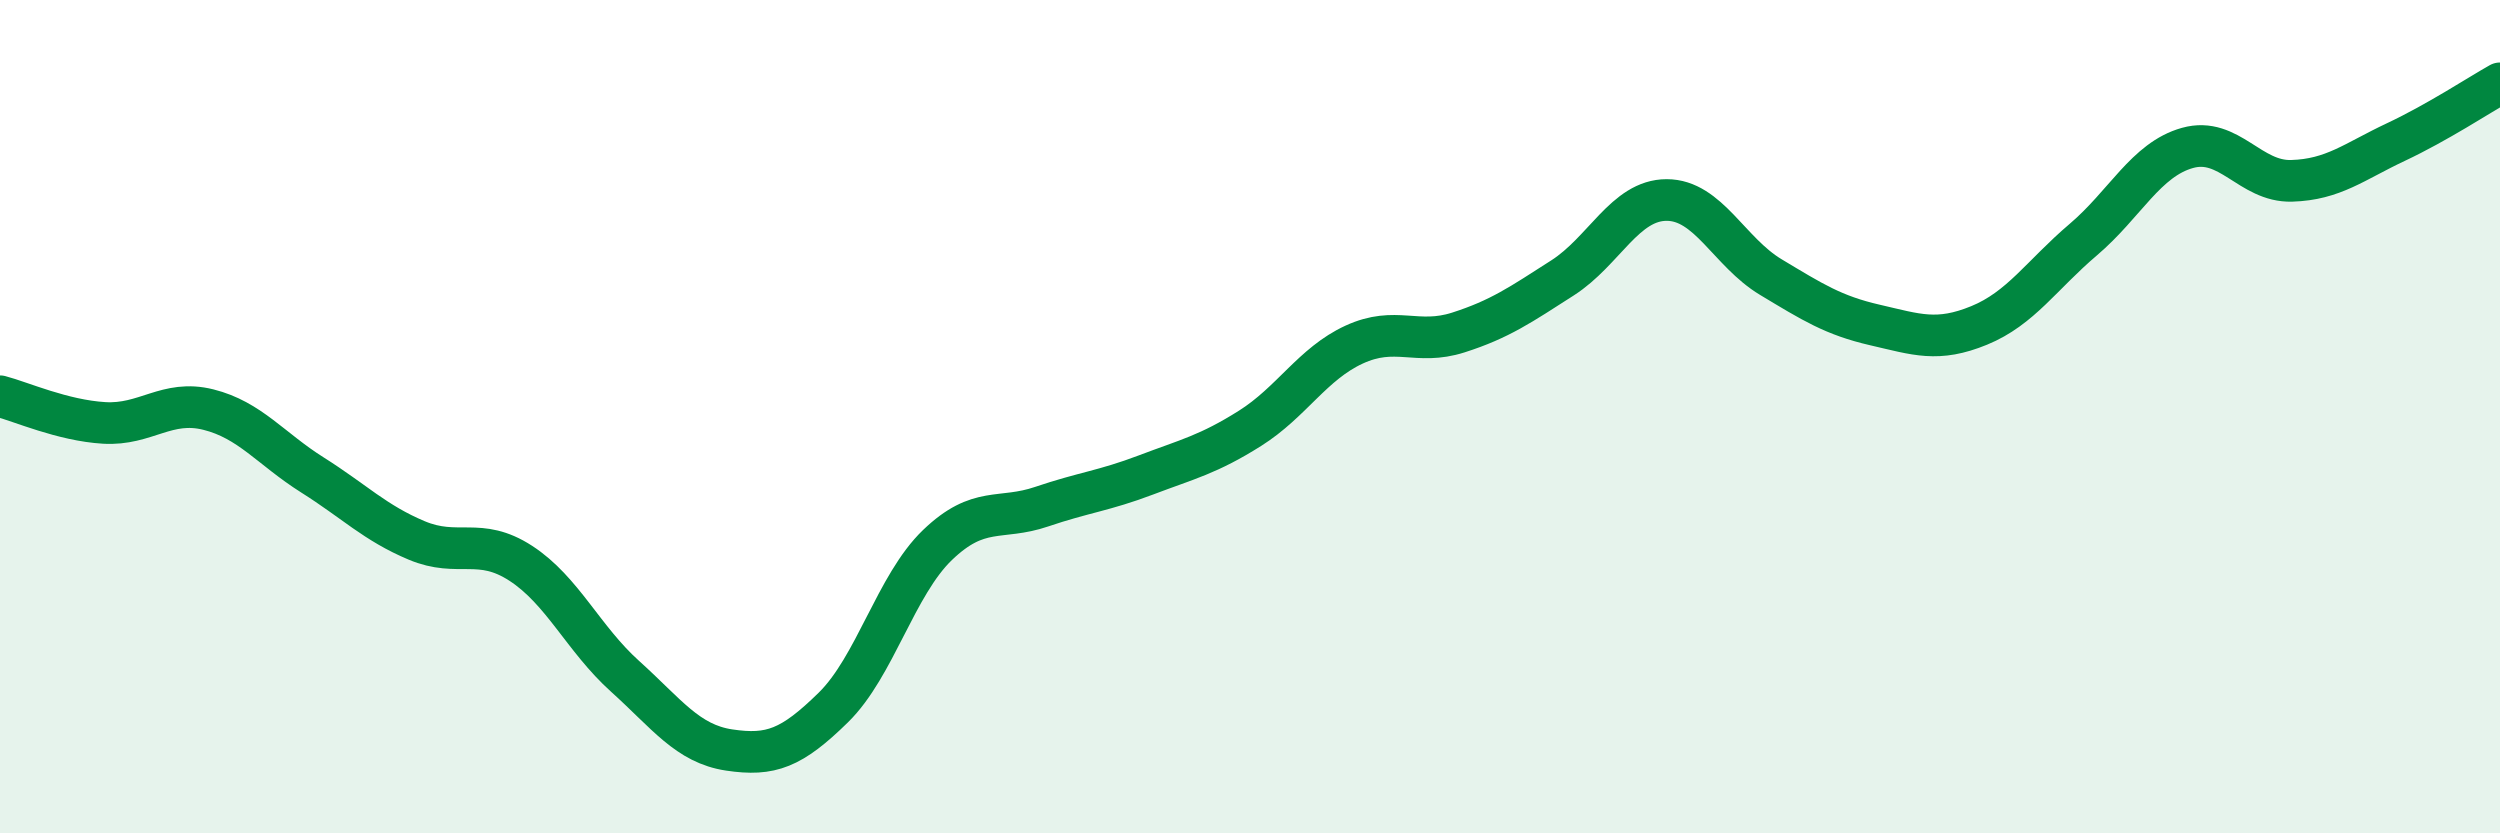
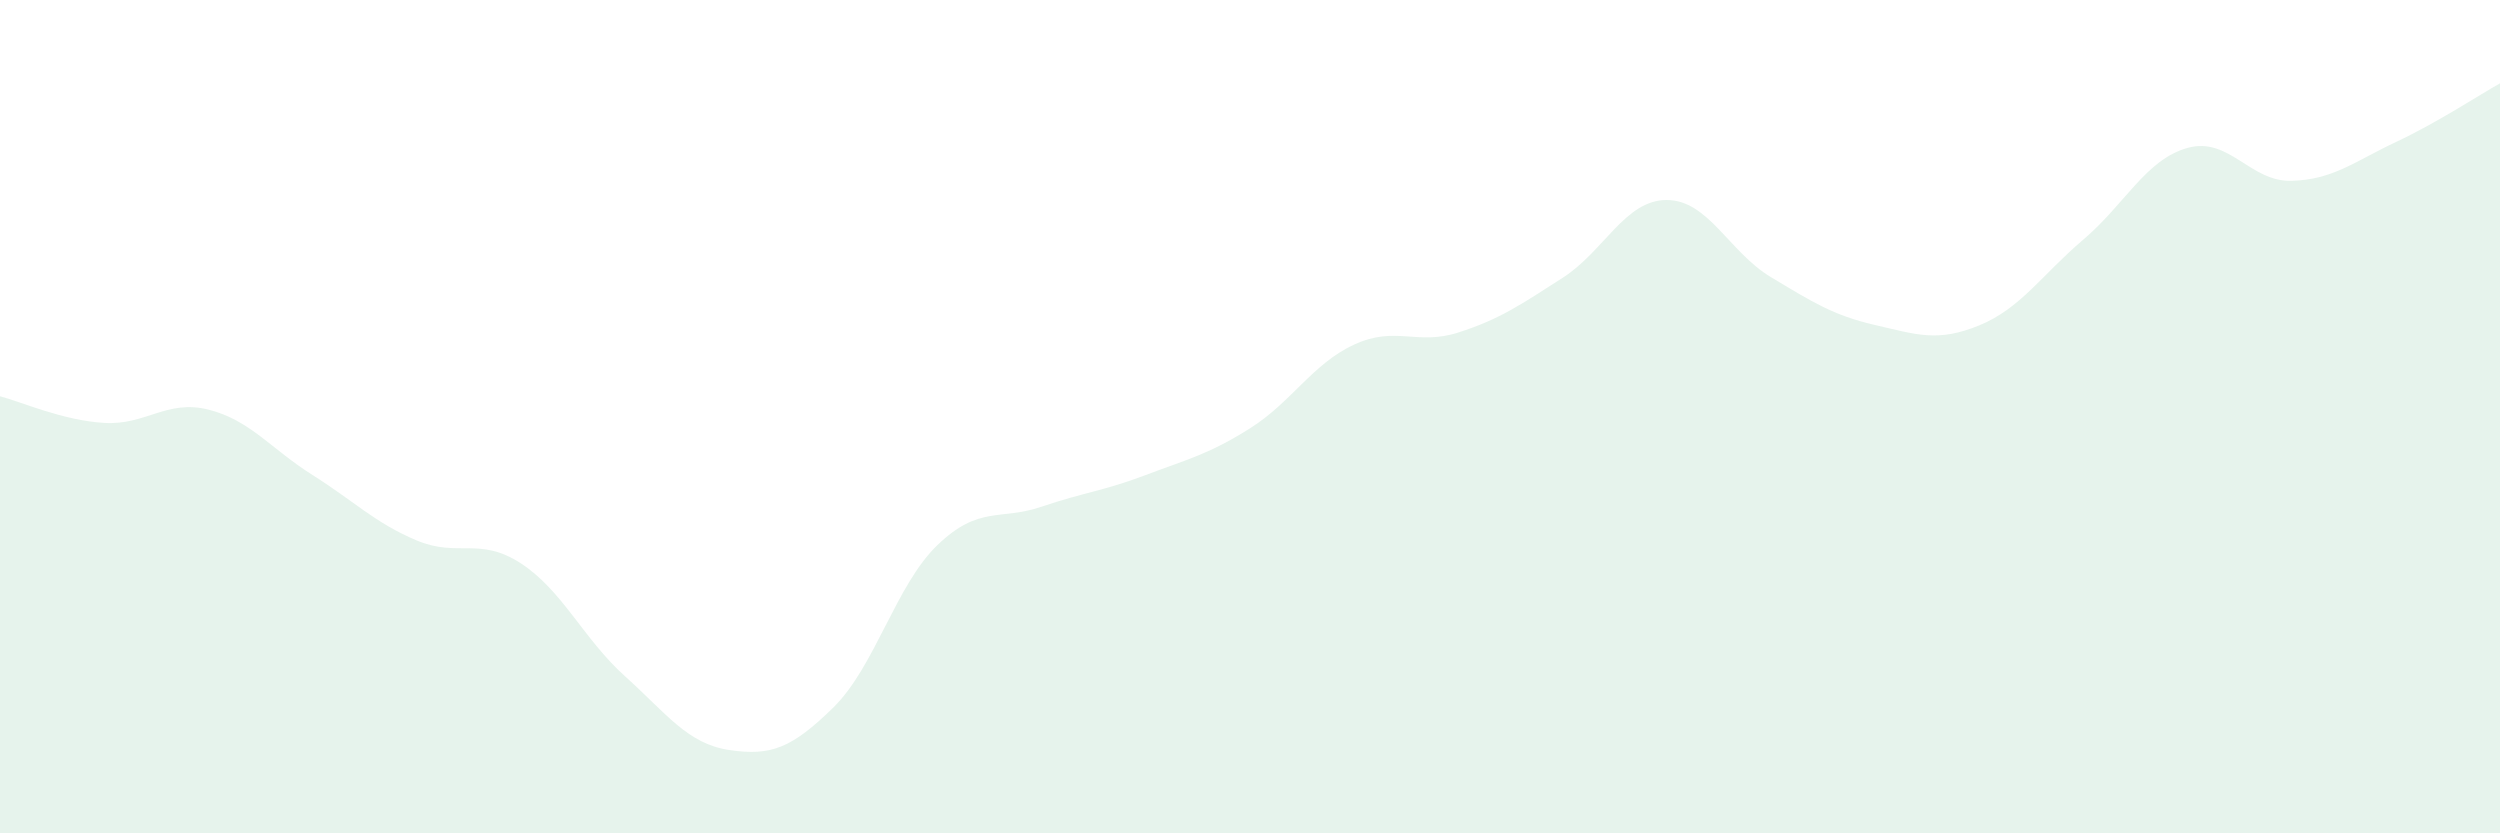
<svg xmlns="http://www.w3.org/2000/svg" width="60" height="20" viewBox="0 0 60 20">
  <path d="M 0,9.51 C 0.5,9.64 1.5,10.09 2.5,10.15 C 3.5,10.21 4,9.58 5,9.83 C 6,10.08 6.5,10.77 7.5,11.4 C 8.5,12.03 9,12.55 10,12.97 C 11,13.39 11.5,12.87 12.5,13.52 C 13.5,14.17 14,15.33 15,16.23 C 16,17.13 16.5,17.85 17.5,18 C 18.5,18.15 19,17.96 20,16.98 C 21,16 21.5,14.04 22.5,13.08 C 23.5,12.12 24,12.5 25,12.16 C 26,11.82 26.5,11.78 27.5,11.4 C 28.5,11.02 29,10.91 30,10.28 C 31,9.65 31.5,8.73 32.5,8.27 C 33.5,7.81 34,8.3 35,7.98 C 36,7.66 36.5,7.31 37.5,6.67 C 38.5,6.03 39,4.8 40,4.8 C 41,4.8 41.5,6.05 42.5,6.65 C 43.5,7.25 44,7.57 45,7.8 C 46,8.03 46.5,8.22 47.5,7.81 C 48.5,7.4 49,6.6 50,5.75 C 51,4.9 51.5,3.83 52.5,3.55 C 53.5,3.27 54,4.37 55,4.34 C 56,4.31 56.5,3.88 57.5,3.41 C 58.5,2.94 59.5,2.28 60,2L60 20L0 20Z" fill="#008740" opacity="0.1" stroke-linecap="round" stroke-linejoin="round" />
-   <path d="M 0,9.51 C 0.5,9.64 1.5,10.09 2.5,10.15 C 3.5,10.21 4,9.58 5,9.83 C 6,10.08 6.5,10.77 7.5,11.4 C 8.5,12.03 9,12.55 10,12.97 C 11,13.39 11.5,12.87 12.5,13.52 C 13.5,14.17 14,15.33 15,16.23 C 16,17.13 16.5,17.85 17.5,18 C 18.5,18.15 19,17.96 20,16.98 C 21,16 21.5,14.04 22.5,13.08 C 23.5,12.12 24,12.5 25,12.16 C 26,11.82 26.5,11.78 27.5,11.4 C 28.5,11.02 29,10.91 30,10.28 C 31,9.65 31.5,8.73 32.5,8.27 C 33.5,7.81 34,8.3 35,7.98 C 36,7.66 36.5,7.31 37.5,6.67 C 38.5,6.03 39,4.8 40,4.8 C 41,4.8 41.5,6.05 42.5,6.65 C 43.5,7.25 44,7.57 45,7.8 C 46,8.03 46.5,8.22 47.5,7.81 C 48.5,7.4 49,6.6 50,5.75 C 51,4.9 51.5,3.83 52.5,3.55 C 53.5,3.27 54,4.37 55,4.34 C 56,4.31 56.5,3.88 57.5,3.41 C 58.5,2.94 59.5,2.28 60,2" stroke="#008740" stroke-width="1" fill="none" stroke-linecap="round" stroke-linejoin="round" />
</svg>